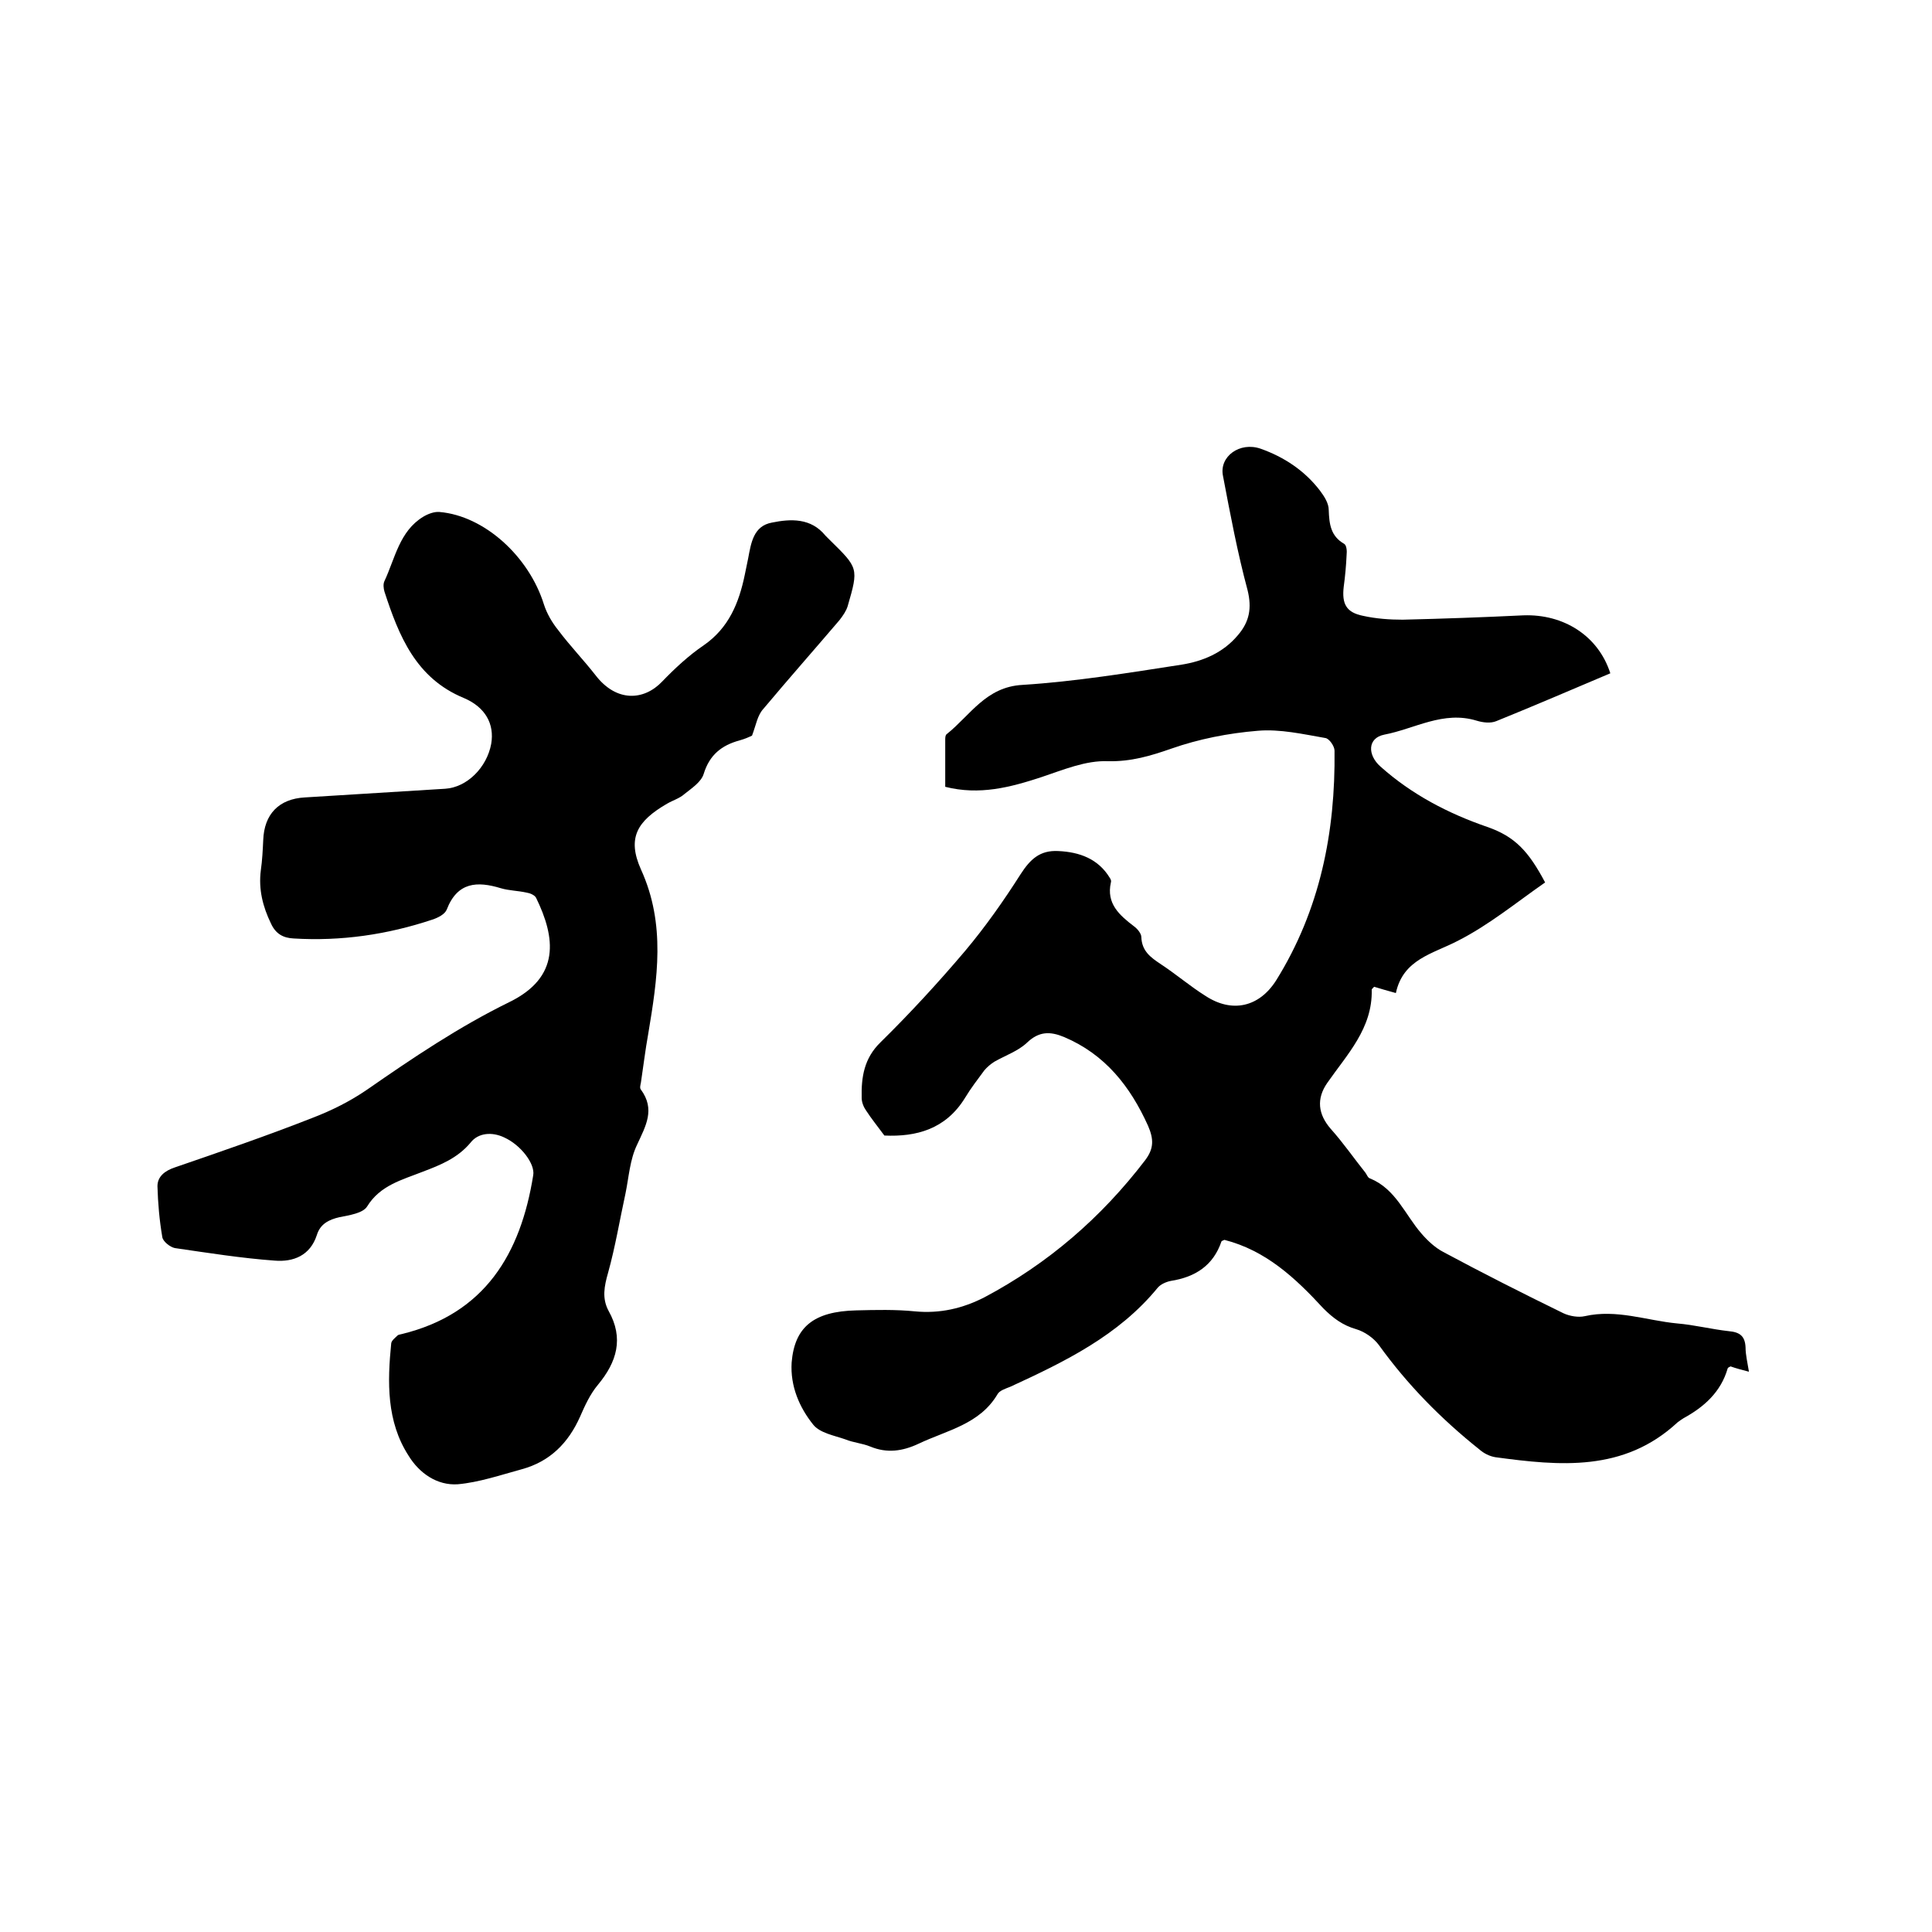
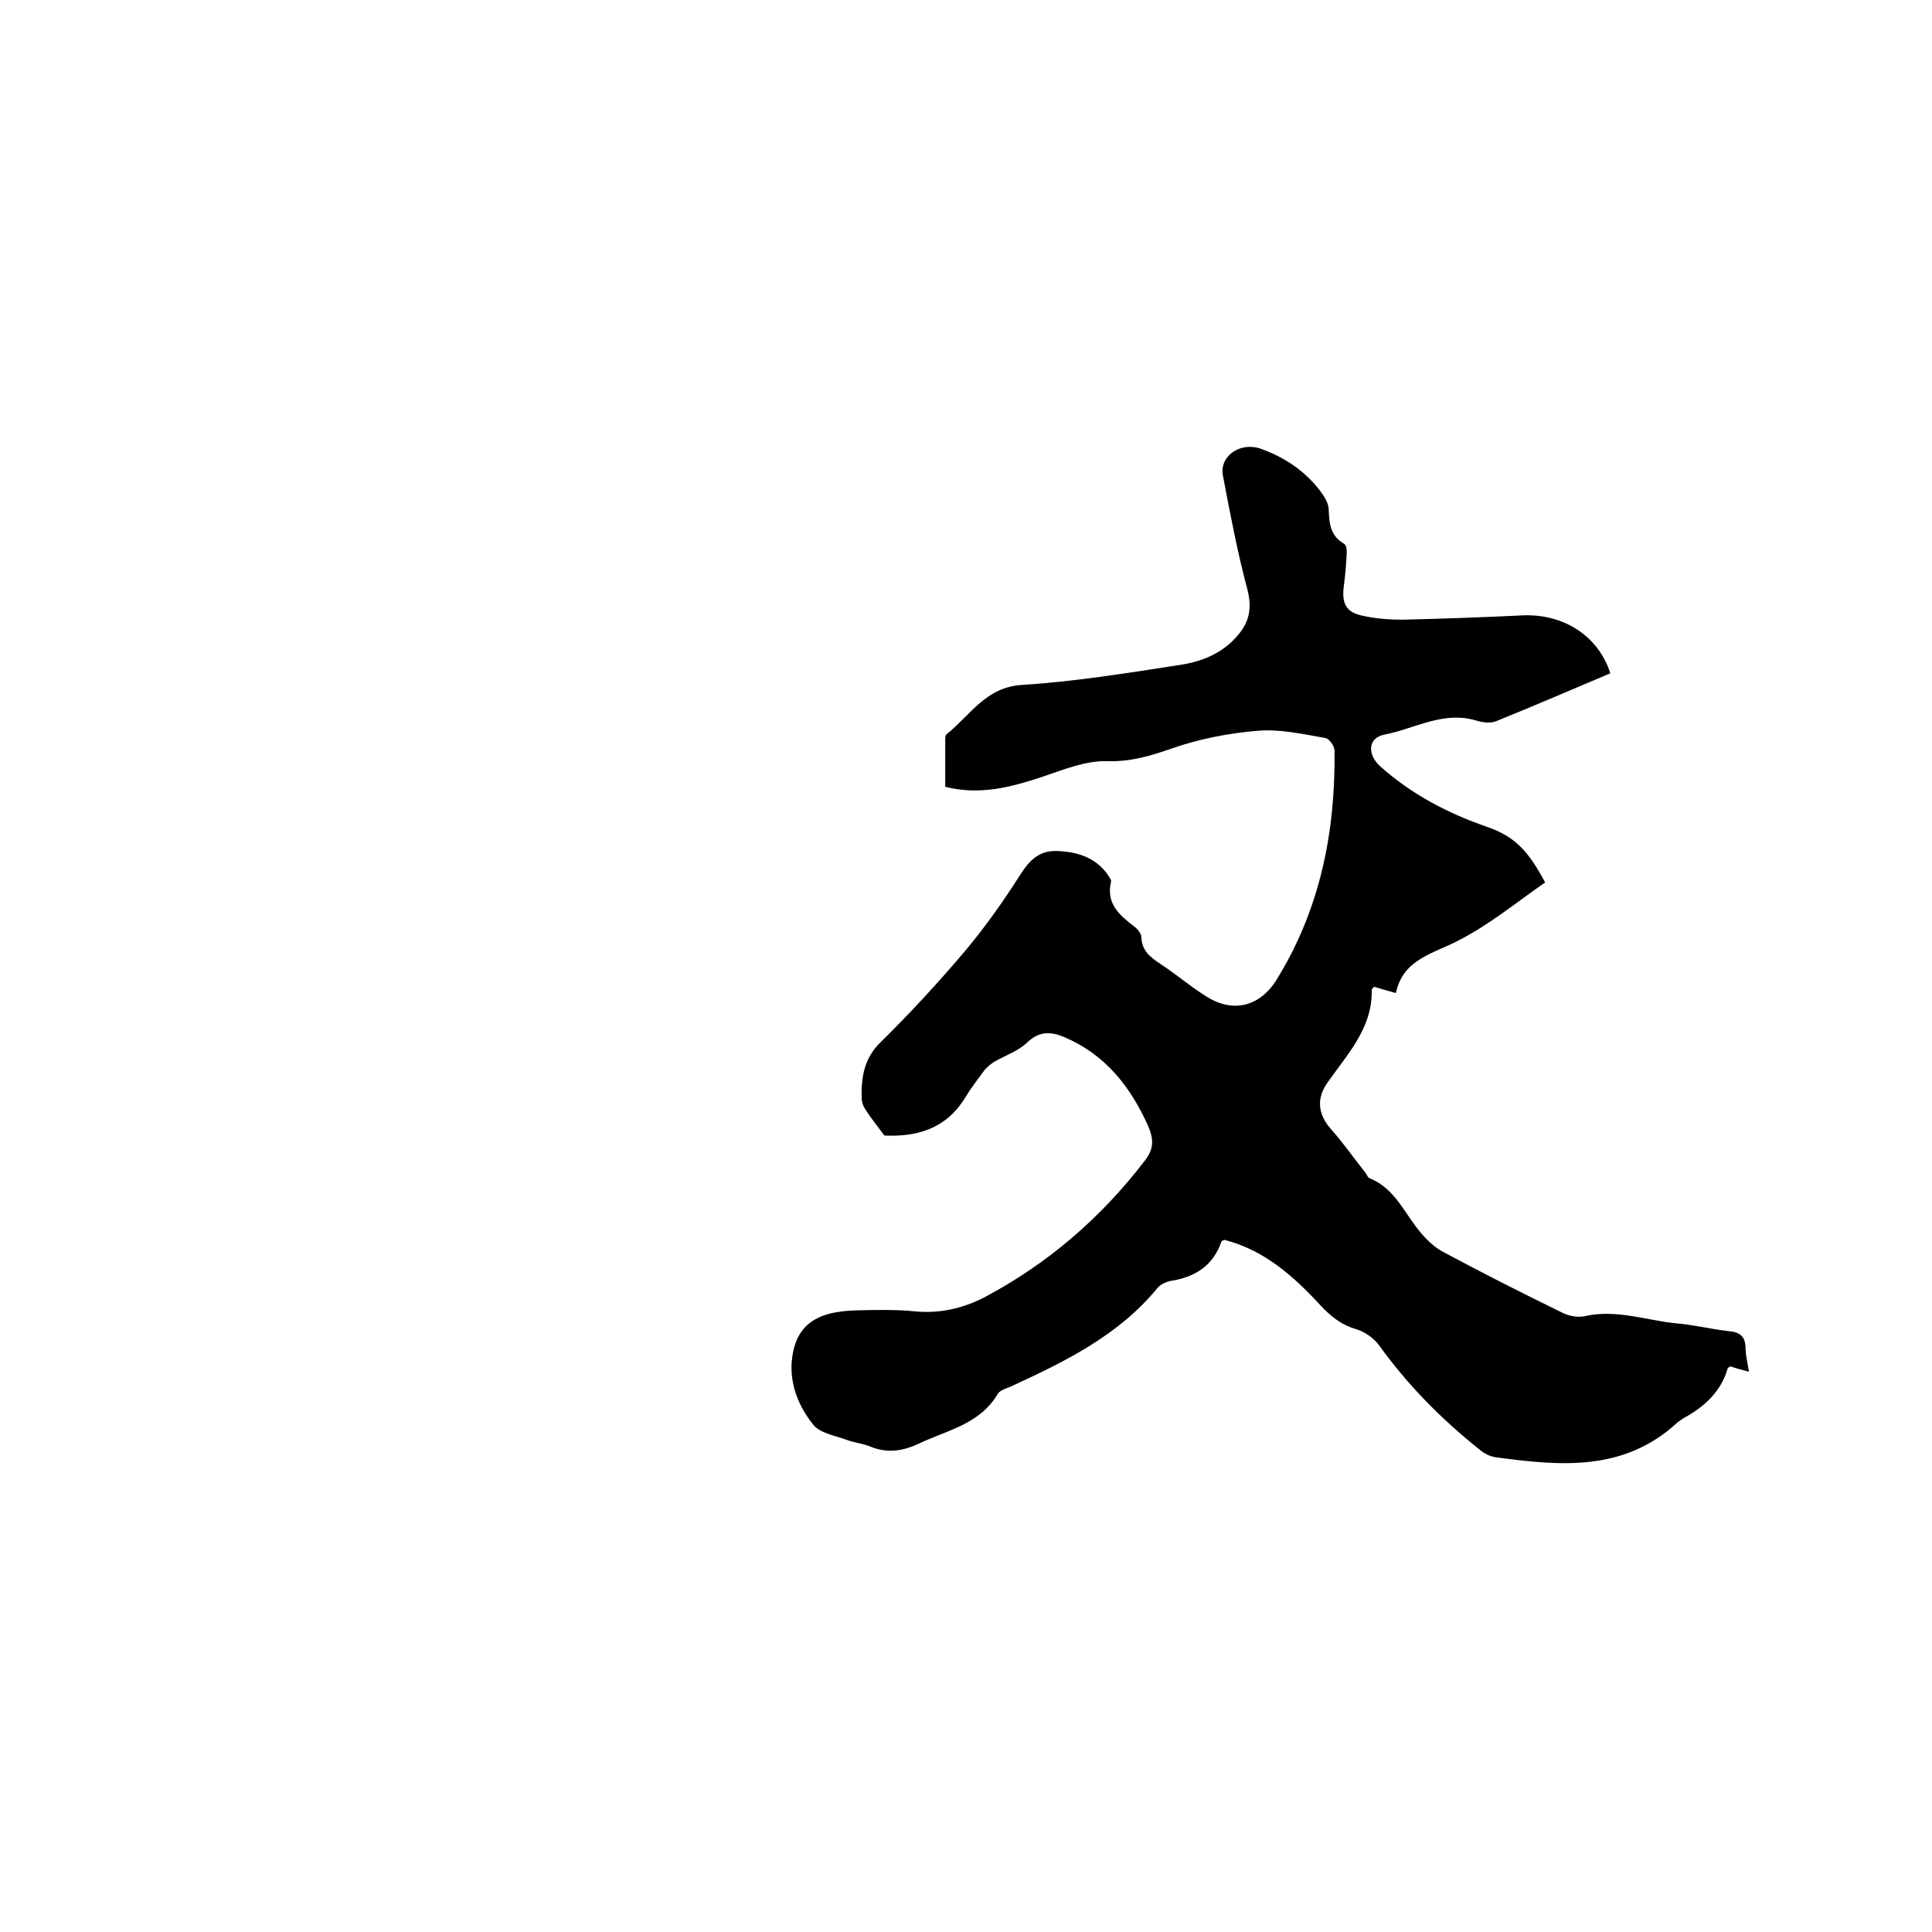
<svg xmlns="http://www.w3.org/2000/svg" enable-background="new 0 0 400 400" viewBox="0 0 400 400">
  <path d="m333.4 139.4c-7.8 3.3-15.7 6.7-23.6 9.9-1.2.5-2.8.3-4.1-.1-6.9-2.1-12.8 1.7-19.1 2.9-3.5.7-3.5 4.2-.8 6.6 6.5 5.8 14 9.7 22.1 12.5 5.8 2 8.6 5.1 12 11.5-5.9 4.1-11.6 8.8-18.1 12.1-5.2 2.7-11.3 3.8-12.8 10.8-1.8-.5-3.2-.9-4.5-1.3-.3.3-.5.5-.5.6.2 8-5.1 13.4-9.2 19.3-2.3 3.3-1.9 6.5.7 9.5 2.6 2.9 4.8 6.1 7.2 9.1.3.4.5 1.1 1 1.2 5.3 2.2 7.2 7.5 10.6 11.4 1.3 1.5 2.8 2.9 4.5 3.8 8.2 4.4 16.5 8.6 24.9 12.7 1.3.6 3.1.9 4.4.6 6.6-1.5 12.8.9 19.1 1.5 3.6.3 7.1 1.2 10.7 1.6 2.3.2 3.4 1 3.5 3.4 0 1.5.4 3.1.7 5-1.5-.4-2.7-.7-3.8-1.1-.2.1-.5.2-.6.4-1.4 4.9-4.9 8-9.1 10.3-.5.3-.9.6-1.3.9-11.1 10.3-24.4 9-37.7 7.2-1.2-.2-2.4-.8-3.3-1.6-7.9-6.3-14.9-13.4-20.8-21.6-1.1-1.5-3-2.8-4.7-3.3-2.8-.8-4.8-2.3-6.8-4.3-5.8-6.3-11.9-12-20.5-14.2-.2.1-.5.2-.6.3-1.7 5-5.4 7.4-10.5 8.2-1 .2-2.1.7-2.7 1.4-8.1 9.9-19.2 15.3-30.5 20.5-1 .4-2.3.8-2.7 1.6-3.7 6.2-10.4 7.4-16.3 10.2-3.4 1.6-6.6 2-10 .6-1.7-.7-3.5-.8-5.2-1.5-2.3-.8-5.2-1.3-6.6-3-2.9-3.6-4.8-8-4.5-12.9.6-7.3 4.5-10.6 13.4-10.8 4-.1 8.1-.2 12.1.2 5.2.5 9.9-.6 14.4-2.9 13.2-7 24.2-16.5 33.3-28.4 1.8-2.4 1.8-4.3.6-7.1-3.7-8.2-8.9-14.8-17.4-18.4-2.9-1.2-5.2-1.2-7.7 1.2-1.8 1.7-4.4 2.6-6.7 3.9-.8.5-1.5 1.1-2.1 1.8-1.4 1.9-2.8 3.7-4 5.7-4 6.5-10.1 8.1-16.7 7.8-1.4-1.9-2.7-3.5-3.8-5.2-.5-.7-.9-1.7-.9-2.6-.1-4.3.5-8.2 3.9-11.5 6.1-6 11.9-12.3 17.5-18.9 4.2-5 8-10.4 11.5-15.9 2-3.1 4-5 7.8-4.8 4.4.2 8.3 1.6 10.7 5.6.2.3.3.6.2.9-1 4.4 1.8 6.8 4.8 9.1.7.5 1.5 1.5 1.5 2.2.1 2.9 1.9 4.2 4 5.6 3.2 2.1 6.1 4.6 9.3 6.6 5.5 3.6 11.1 2.3 14.6-3.2 9.1-14.6 12.3-30.7 12.1-47.6 0-.9-1.1-2.5-1.9-2.6-4.6-.8-9.4-1.9-14-1.5-6.1.5-12.2 1.7-17.9 3.7-4.3 1.5-8.3 2.7-13.1 2.6-4.6-.2-9.3 1.8-13.8 3.3-6.4 2.1-12.8 3.8-19.9 2 0-3.2 0-6.4 0-9.7 0-.4 0-1 .3-1.2 4.9-3.9 8.1-9.8 15.7-10.2 11-.7 22-2.5 33-4.2 4.3-.7 8.5-2.4 11.6-6.1 2.4-2.8 2.9-5.6 2-9.3-2.1-7.8-3.6-15.8-5.1-23.7-.8-4 3.5-7.1 7.8-5.6 4.8 1.7 9.1 4.5 12.3 8.7.9 1.2 1.8 2.6 1.8 4 .1 2.9.4 5.4 3.2 7 .5.3.6 1.5.5 2.3-.1 2.2-.3 4.4-.6 6.6-.4 3.5.5 5.3 4 6 2.7.6 5.5.8 8.2.8 8.4-.2 16.7-.5 25-.9 8.3-.3 15.5 4.2 18 12z" />
-   <path d="m155.7 152.3c-.4.2-1.5.7-2.6 1-3.7 1-6.2 3-7.4 6.9-.5 1.7-2.5 3-4 4.2-1 .9-2.4 1.3-3.6 2-6.2 3.6-8.3 7.1-5.4 13.6 5.2 11.4 3.4 22.7 1.5 34.1-.6 3.3-1 6.7-1.5 10-.1.5-.3 1.2 0 1.5 3 4.1 1 7.5-.8 11.4-1.5 3.1-1.7 6.7-2.4 10.1-1.2 5.5-2.1 11-3.6 16.4-.8 2.8-1.3 5.3.1 7.9 3.2 5.7 1.7 10.6-2.2 15.3-1.6 1.9-2.7 4.3-3.7 6.6-2.4 5.4-6.2 9.3-12.1 10.9-4.4 1.2-8.8 2.7-13.2 3.1-4.3.3-8-2.3-10.2-5.9-4.6-7.1-4.4-15.3-3.6-23.3.1-.6.8-1.1 1.3-1.6.2-.2.6-.2.9-.3 17.2-4.2 24.6-16.6 27.2-32.9.4-2.3-2.5-6.2-6-7.8-2.5-1.2-5.4-1-7 1.1-2.7 3.2-6.2 4.6-9.9 6-4.3 1.7-8.8 2.8-11.5 7.2-.9 1.4-3.7 1.8-5.7 2.2-2.2.5-4 1.4-4.7 3.7-1.4 4.3-4.9 5.6-8.7 5.3-6.9-.5-13.8-1.6-20.7-2.6-1-.2-2.5-1.4-2.6-2.3-.6-3.5-.9-7-1-10.5 0-2 1.5-3.2 3.6-3.9 9.6-3.3 19.2-6.6 28.6-10.3 3.9-1.5 7.7-3.4 11.2-5.8 9.5-6.6 19-13 29.4-18.1 10.7-5.2 9.6-13.4 5.6-21.6-.3-.6-1.3-1-2-1.1-1.8-.4-3.6-.4-5.3-.9-4.9-1.5-9-1.3-11.2 4.4-.4 1-1.8 1.7-3 2.1-9.3 3.1-18.9 4.5-28.7 3.9-2.1-.1-3.7-.9-4.7-3.1-1.7-3.5-2.6-7.1-2.1-11 .3-2.1.4-4.2.5-6.3.2-5.3 3.2-8.5 8.6-8.8 9.7-.6 19.4-1.2 29.1-1.8 4.5-.3 8.6-4.4 9.5-9.3.7-4.1-1.2-7.6-5.7-9.5-9.9-4.1-13.4-12.8-16.4-22-.2-.7-.3-1.6 0-2.2 2.2-4.7 3.1-10.3 8-13.3 1-.6 2.3-1.1 3.4-1 9.3.8 18.5 9.2 21.6 19.1.6 1.9 1.7 3.8 3 5.4 2.4 3.2 5.2 6.1 7.7 9.3 4.3 5.6 10 5.3 13.8 1.3 2.6-2.7 5.5-5.4 8.6-7.5 5.2-3.6 7.3-8.8 8.5-14.6.2-1.1.5-2.3.7-3.4.6-3.2 1.1-6.7 4.9-7.4 3.9-.8 8.1-1 11.1 2.7.3.3.6.6.9.9 5.9 5.8 6 5.8 3.7 13.7-.3 1-1 2-1.7 2.9-5.2 6.1-10.5 12.1-15.7 18.3-1.3 1.4-1.5 3.2-2.4 5.6z" />
</svg>